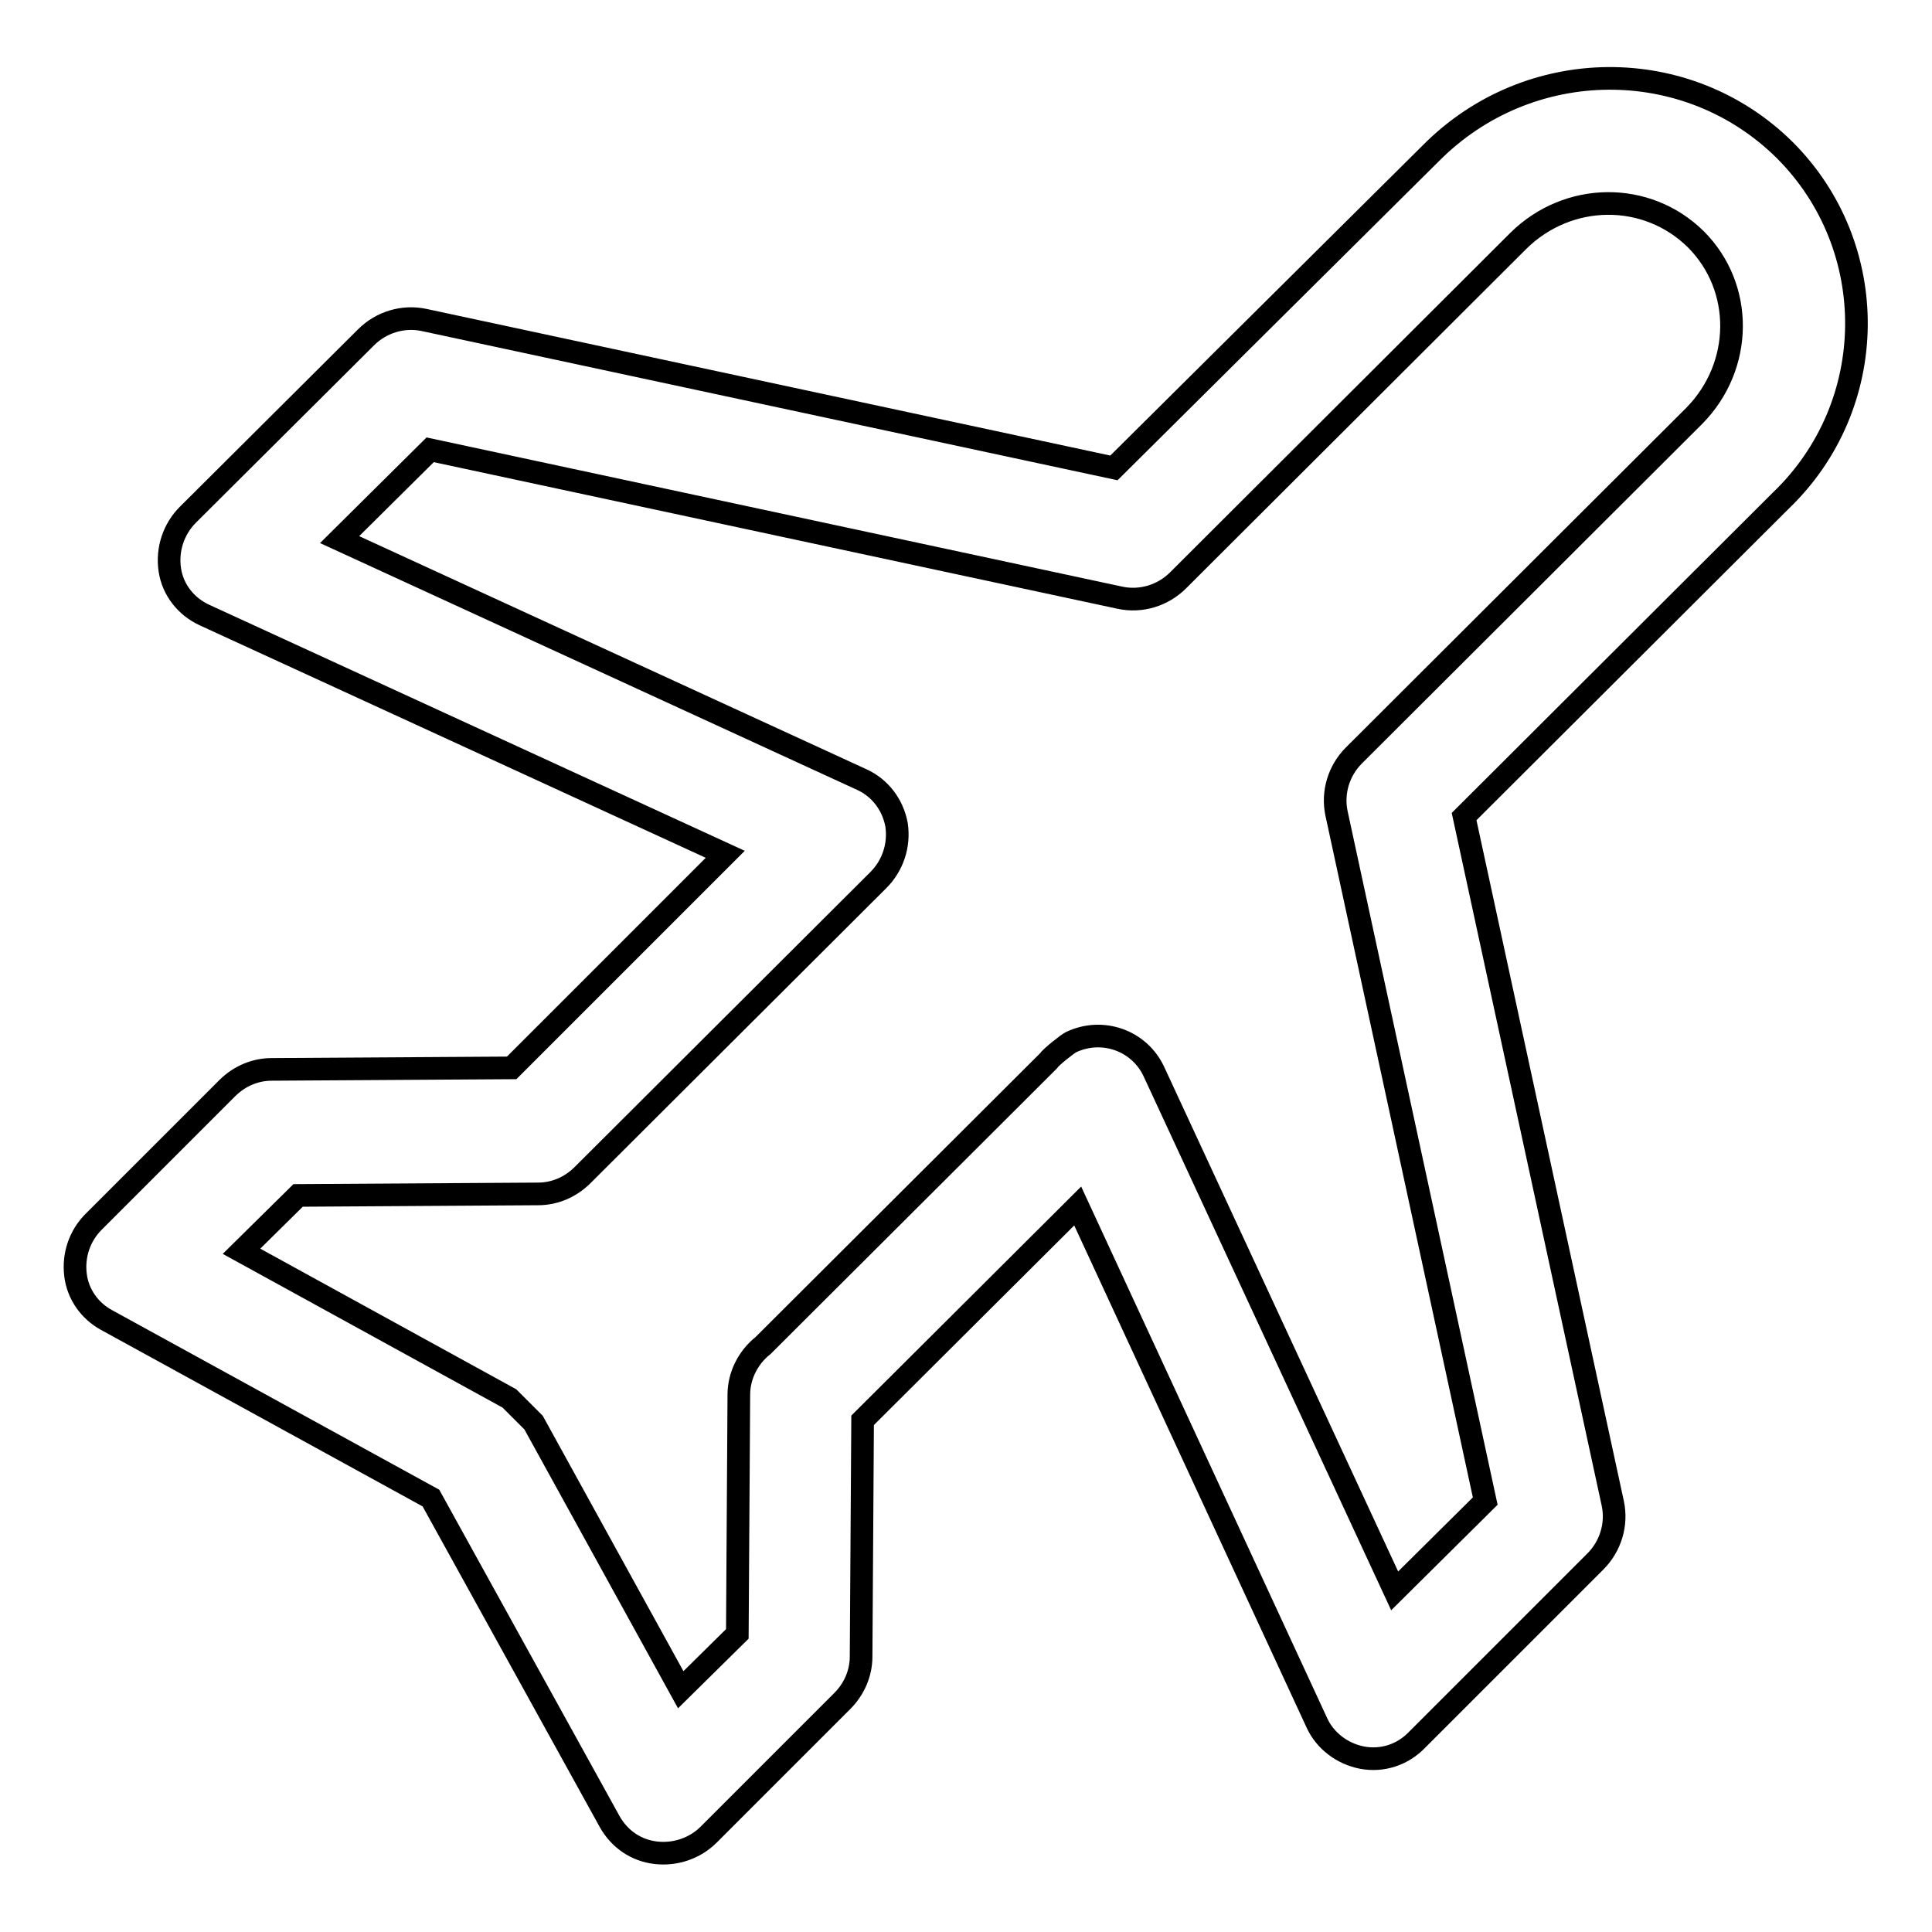
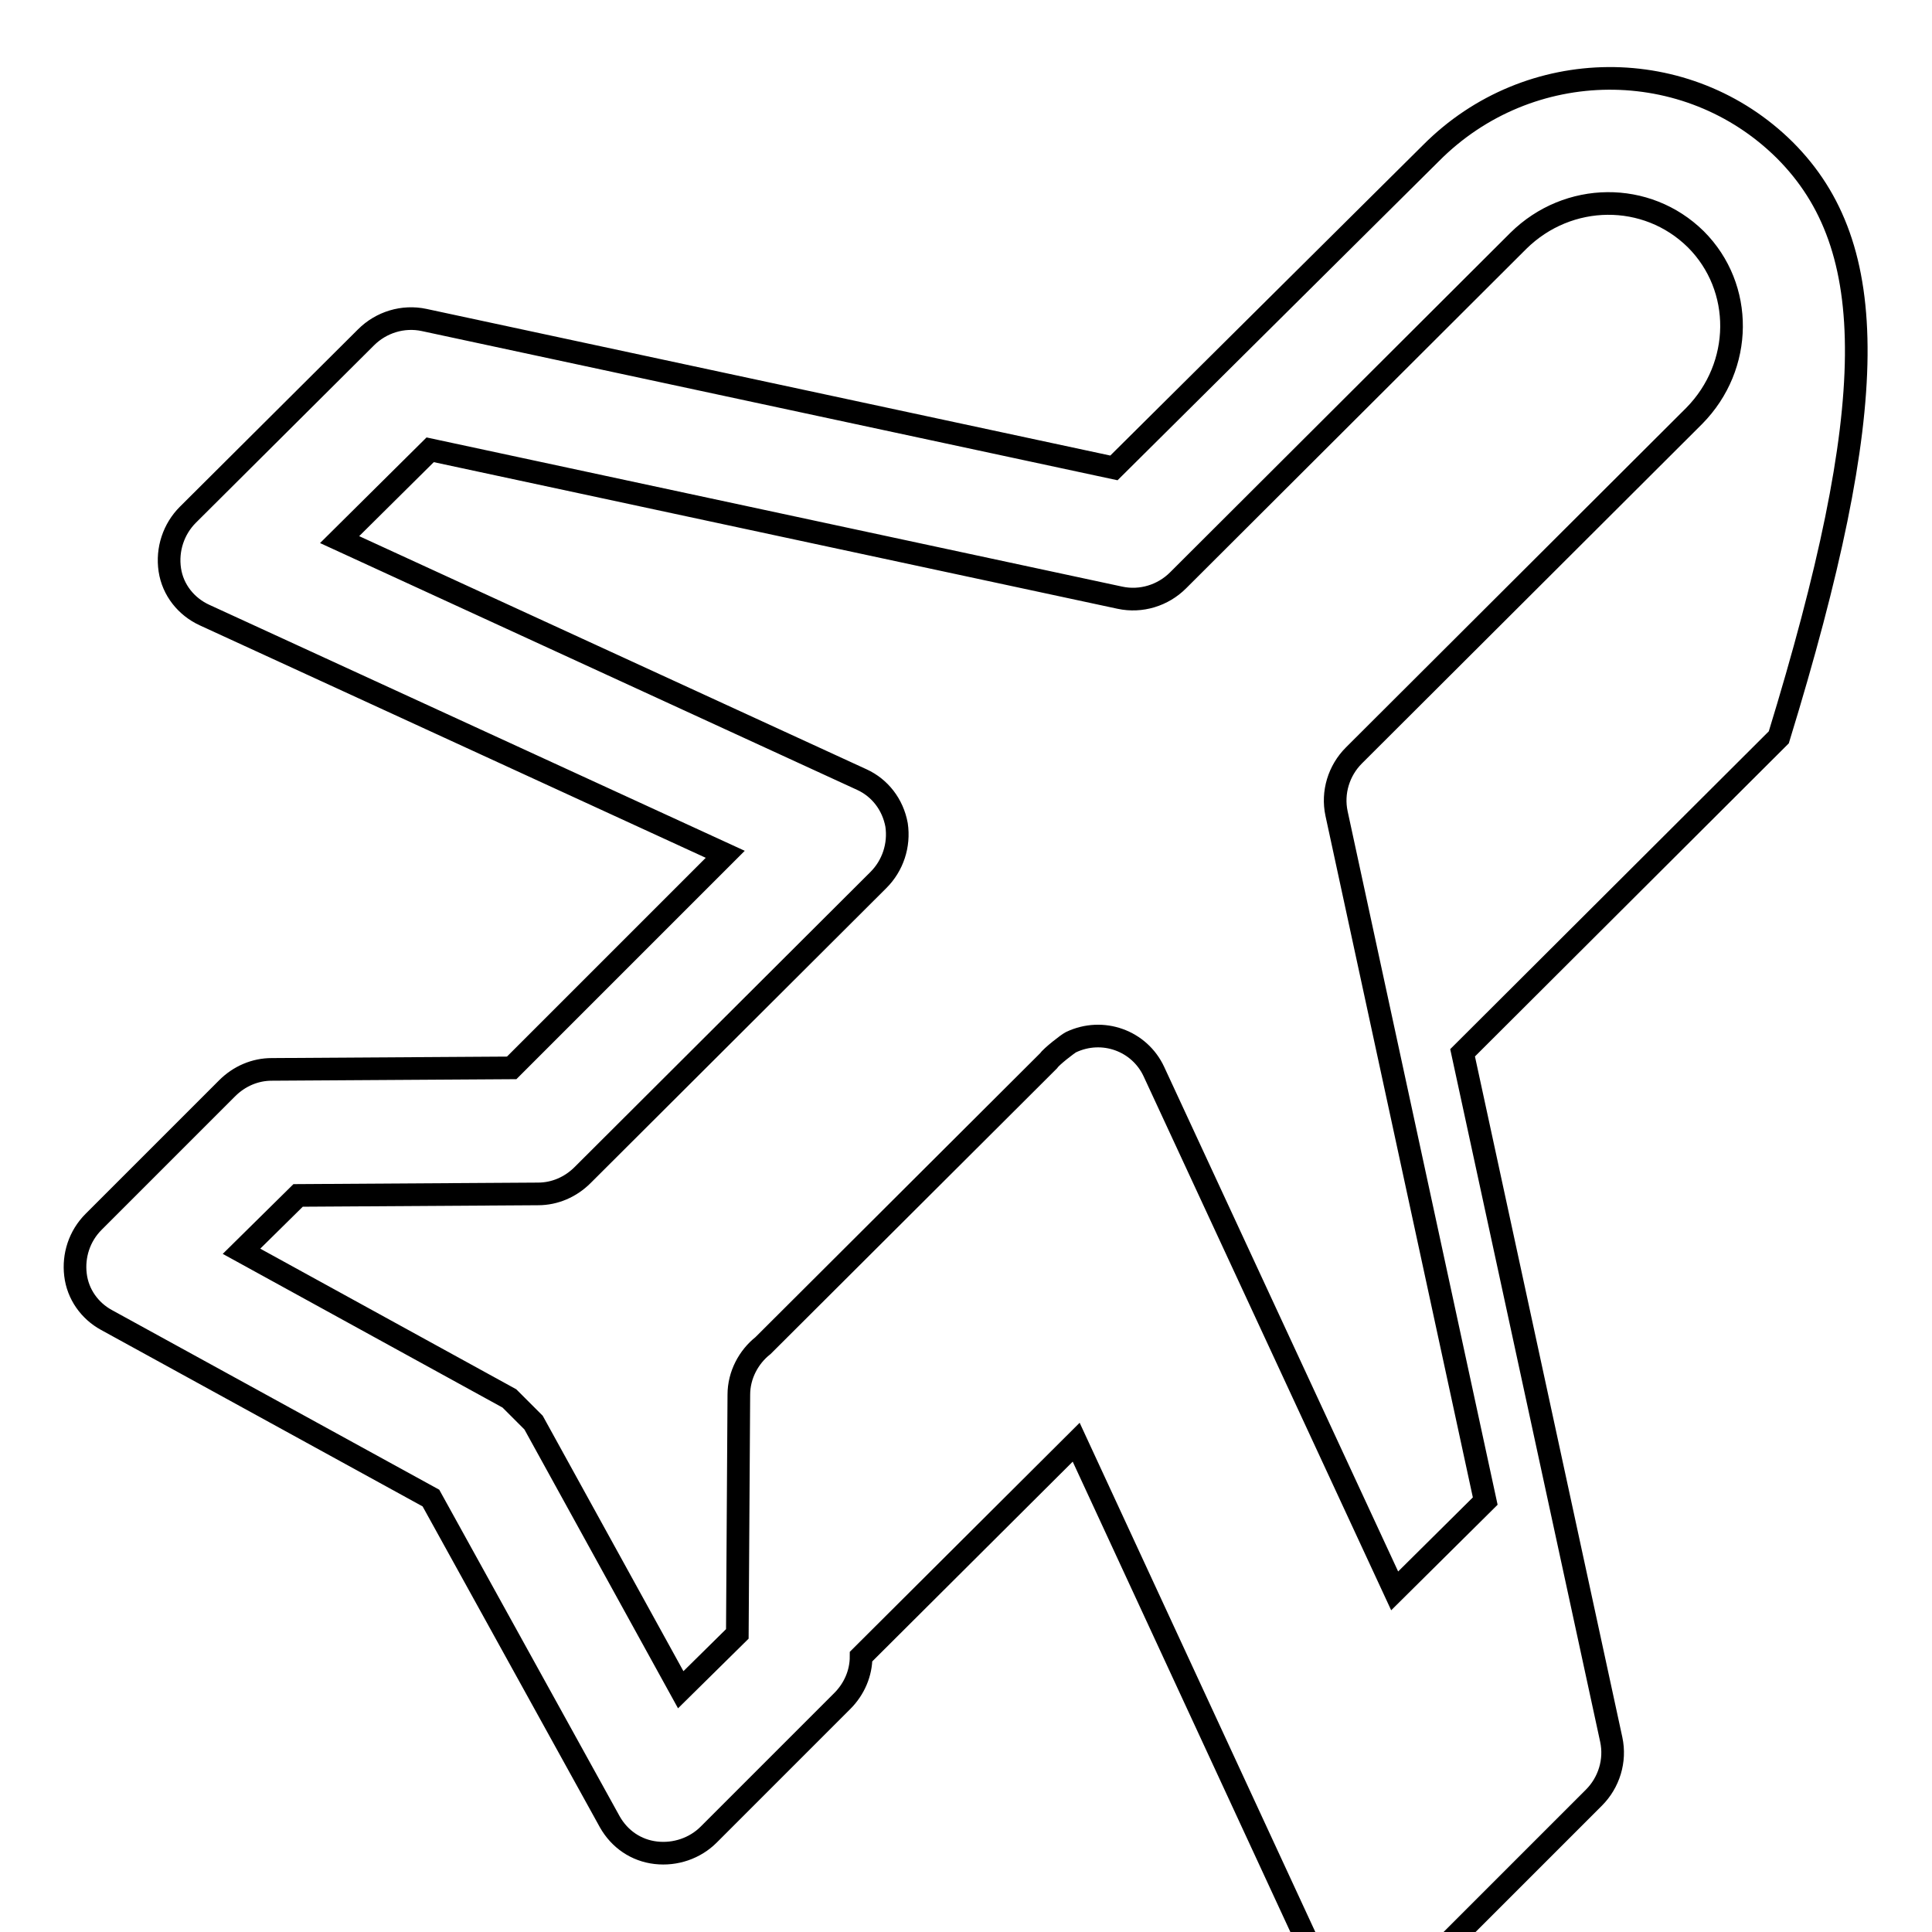
<svg xmlns="http://www.w3.org/2000/svg" version="1.1" x="0px" y="0px" viewBox="0 0 256 256" enable-background="new 0 0 256 256" xml:space="preserve">
  <g>
    <g>
-       <path stroke-width="3" fill-opacity="0" stroke="#000000" d="M236.5,19.9c-12.9-12.8-33.9-12.7-46.9,0.4L147.6,62L56.2,42.4c-2.8-0.6-5.7,0.3-7.7,2.3L24.9,68.2c-1.9,1.9-2.8,4.6-2.4,7.3s2.2,4.9,4.6,6l69,31.7l-28.3,28.3l-31.8,0.2c-2.2,0-4.3,0.9-5.9,2.5l-17.7,17.7c-1.9,1.9-2.7,4.5-2.4,7c0.3,2.6,1.9,4.8,4.1,6l43,23.6l23.7,42.9c1.3,2.3,3.5,3.8,6.1,4.1c2.6,0.3,5.2-0.6,7-2.4l17.7-17.7c1.6-1.6,2.5-3.7,2.5-5.9l0.2-31.3l28.5-28.4l31.7,68.5c1.1,2.4,3.4,4.1,6,4.6c2.7,0.5,5.4-0.4,7.3-2.4l23.6-23.6c2-2,2.9-4.9,2.3-7.7l-19.7-91l41.9-41.8C249.2,53.7,249.3,32.7,236.5,19.9z M224.5,55.1l-45.1,45c-2,2-2.9,4.9-2.3,7.7l19.7,91.1l-12,11.9L152.9,142c-1.9-4.1-6.8-5.9-11-3.9c-0.4,0.2-2.6,1.9-3,2.5l-37.8,37.7c-1.9,1.5-3.2,3.9-3.2,6.5l-0.2,31.7l-7.5,7.4l-19.5-35.4l-3.2-3.2l-35.5-19.5l7.5-7.4l31.8-0.2c2.2,0,4.3-0.9,5.9-2.5l39.2-39.1c1.9-1.9,2.8-4.6,2.4-7.3c-0.5-2.7-2.2-4.9-4.6-6L45,71.5l12-11.9l91.4,19.6c2.8,0.6,5.7-0.3,7.7-2.3l45.1-45c6.6-6.5,17-6.6,23.5-0.2C231.1,38.1,231,48.5,224.5,55.1z" />
+       <path stroke-width="3" fill-opacity="0" stroke="#000000" d="M236.5,19.9c-12.9-12.8-33.9-12.7-46.9,0.4L147.6,62L56.2,42.4c-2.8-0.6-5.7,0.3-7.7,2.3L24.9,68.2c-1.9,1.9-2.8,4.6-2.4,7.3s2.2,4.9,4.6,6l69,31.7l-28.3,28.3l-31.8,0.2c-2.2,0-4.3,0.9-5.9,2.5l-17.7,17.7c-1.9,1.9-2.7,4.5-2.4,7c0.3,2.6,1.9,4.8,4.1,6l43,23.6l23.7,42.9c1.3,2.3,3.5,3.8,6.1,4.1c2.6,0.3,5.2-0.6,7-2.4l17.7-17.7c1.6-1.6,2.5-3.7,2.5-5.9l28.5-28.4l31.7,68.5c1.1,2.4,3.4,4.1,6,4.6c2.7,0.5,5.4-0.4,7.3-2.4l23.6-23.6c2-2,2.9-4.9,2.3-7.7l-19.7-91l41.9-41.8C249.2,53.7,249.3,32.7,236.5,19.9z M224.5,55.1l-45.1,45c-2,2-2.9,4.9-2.3,7.7l19.7,91.1l-12,11.9L152.9,142c-1.9-4.1-6.8-5.9-11-3.9c-0.4,0.2-2.6,1.9-3,2.5l-37.8,37.7c-1.9,1.5-3.2,3.9-3.2,6.5l-0.2,31.7l-7.5,7.4l-19.5-35.4l-3.2-3.2l-35.5-19.5l7.5-7.4l31.8-0.2c2.2,0,4.3-0.9,5.9-2.5l39.2-39.1c1.9-1.9,2.8-4.6,2.4-7.3c-0.5-2.7-2.2-4.9-4.6-6L45,71.5l12-11.9l91.4,19.6c2.8,0.6,5.7-0.3,7.7-2.3l45.1-45c6.6-6.5,17-6.6,23.5-0.2C231.1,38.1,231,48.5,224.5,55.1z" />
    </g>
  </g>
</svg>